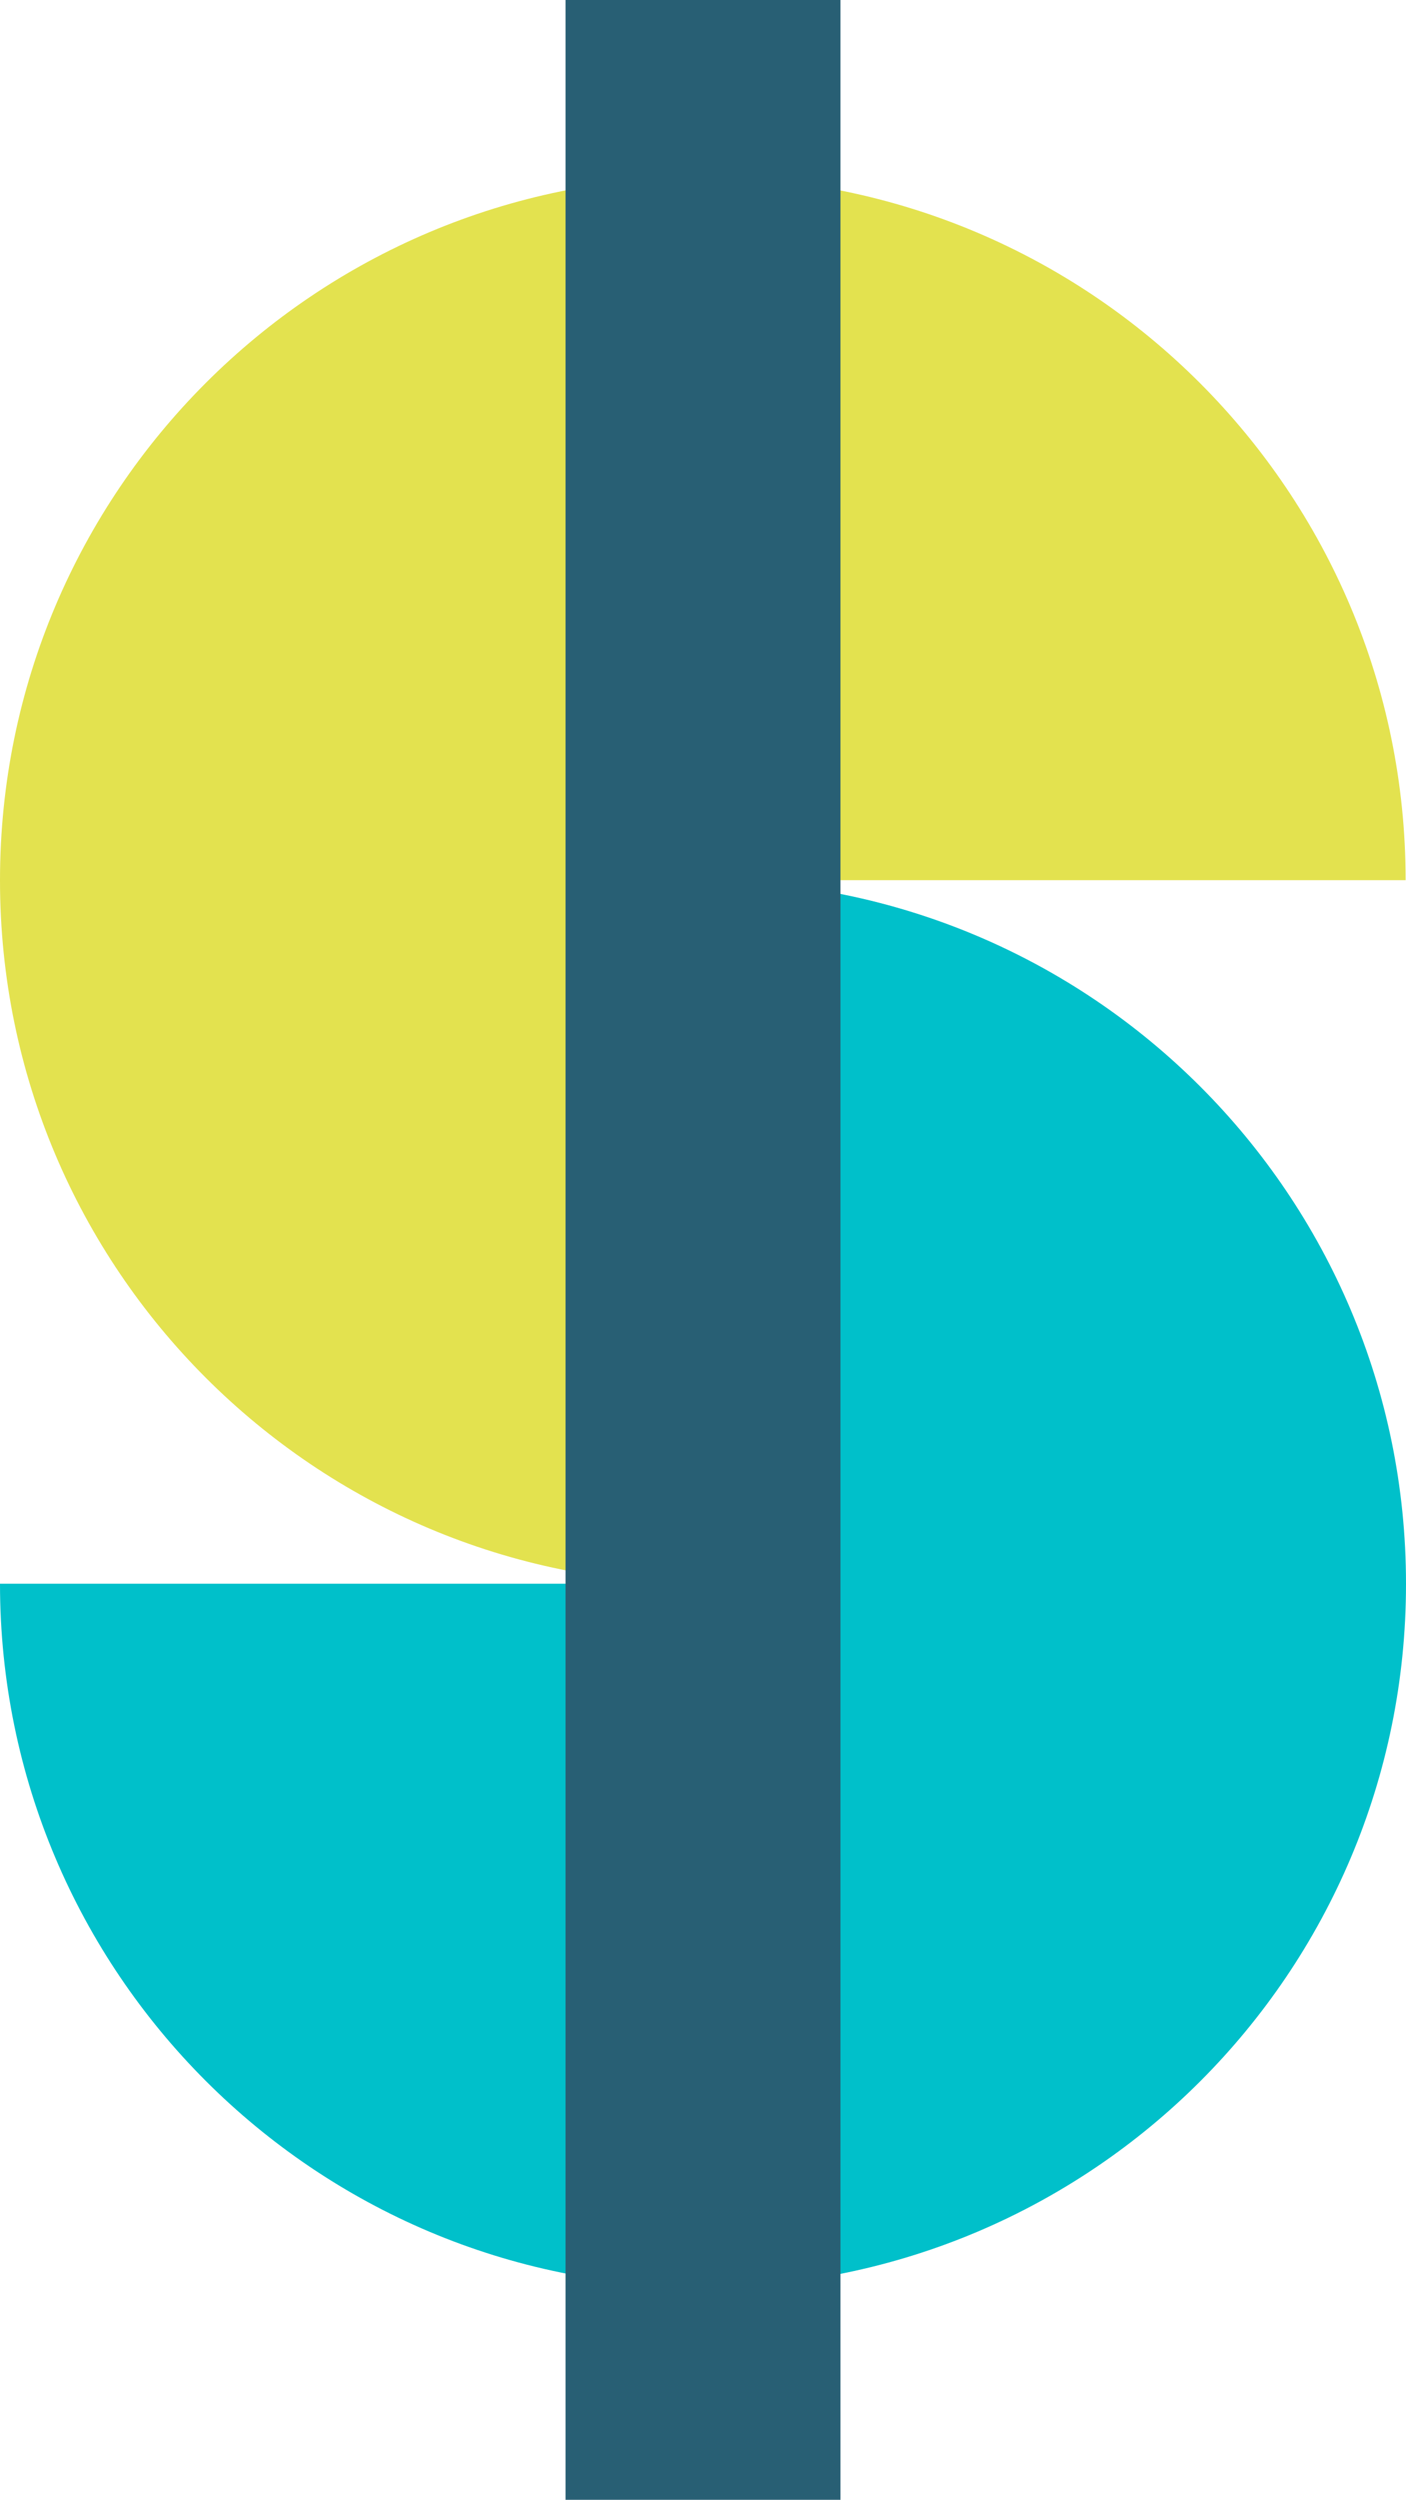
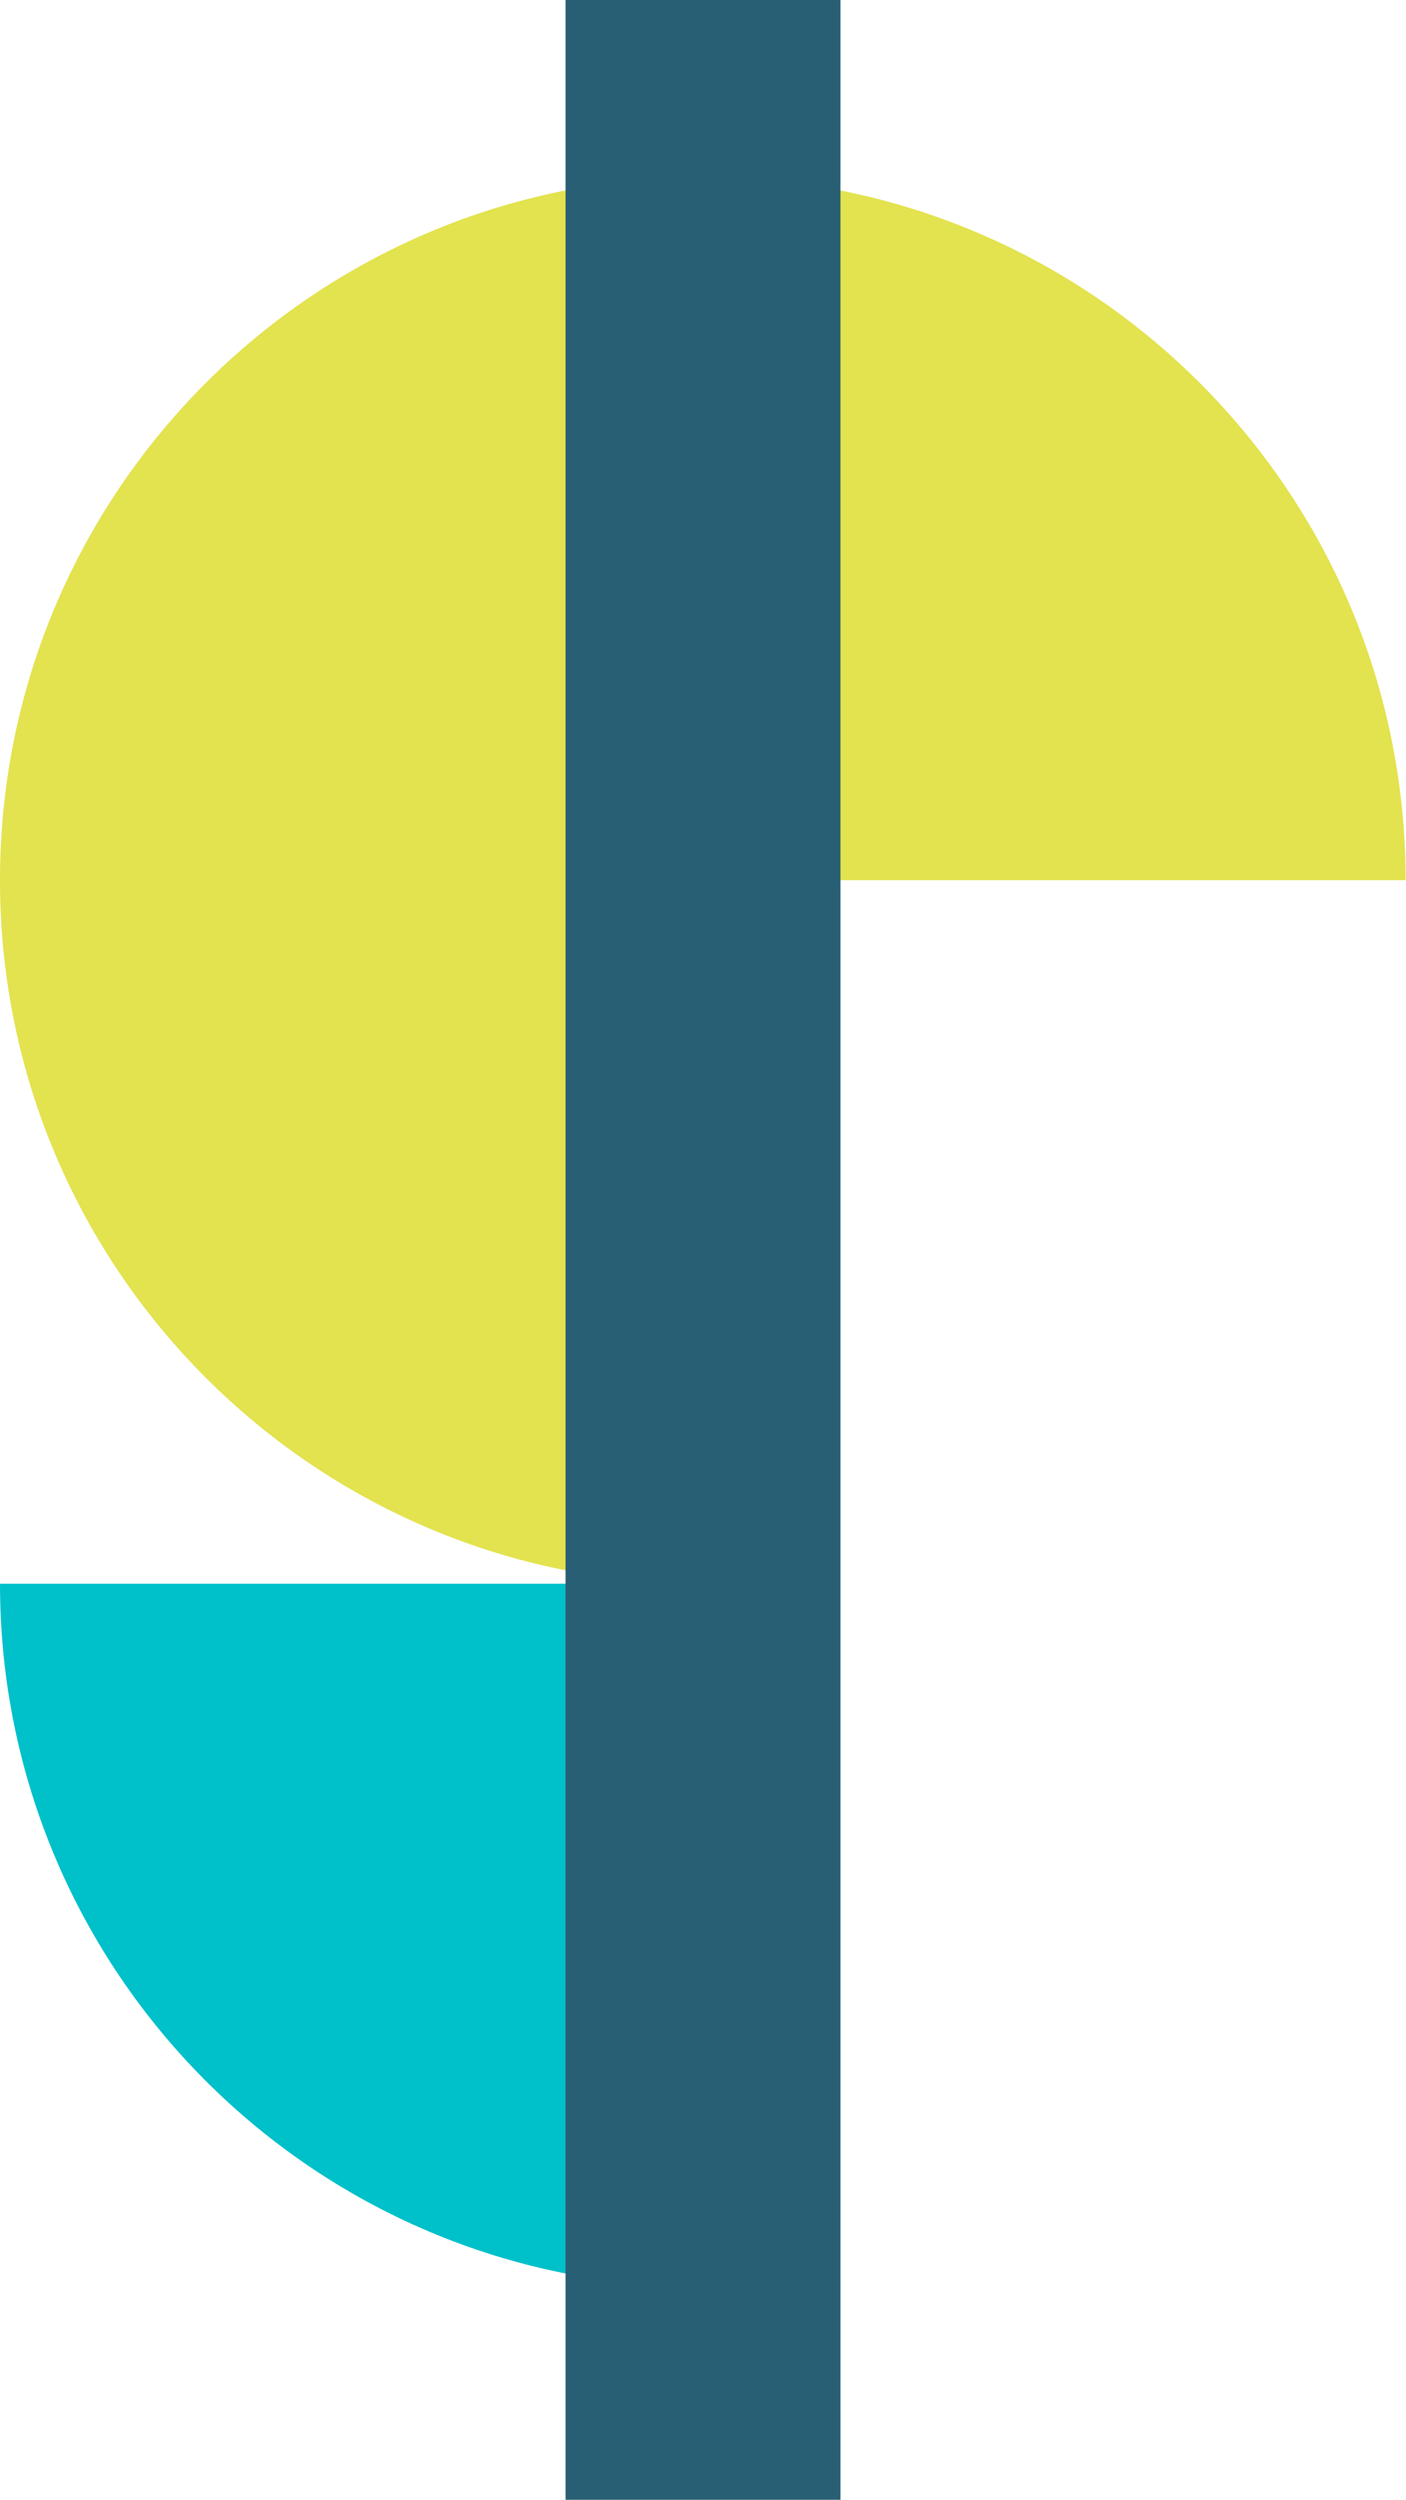
<svg xmlns="http://www.w3.org/2000/svg" id="Capa_2" data-name="Capa 2" viewBox="0 0 37.59 66.8">
  <defs>
    <style>
      .cls-1 {
        fill: #00c0ca;
      }

      .cls-1, .cls-2, .cls-3 {
        stroke-width: 0px;
      }

      .cls-2 {
        fill: #e3e24f;
      }

      .cls-3 {
        fill: #285f74;
      }
    </style>
  </defs>
  <g id="Layer_1" data-name="Layer 1">
    <path class="cls-2" d="M0,23.53c0,10.38,8.41,18.79,18.79,18.79V4.73C8.41,4.73,0,13.14,0,23.52h0Z" />
-     <path class="cls-1" d="M37.59,42.32c0-10.38-8.41-18.79-18.79-18.79v37.59c10.38,0,18.79-8.41,18.79-18.79h0Z" />
    <path class="cls-2" d="M18.79,4.73v18.79h18.79c0-10.38-8.41-18.79-18.79-18.79Z" />
    <path class="cls-1" d="M18.79,61.11v-18.79H0c0,10.38,8.41,18.79,18.79,18.79Z" />
    <rect class="cls-3" x="15.12" width="7.35" height="66.8" />
  </g>
</svg>